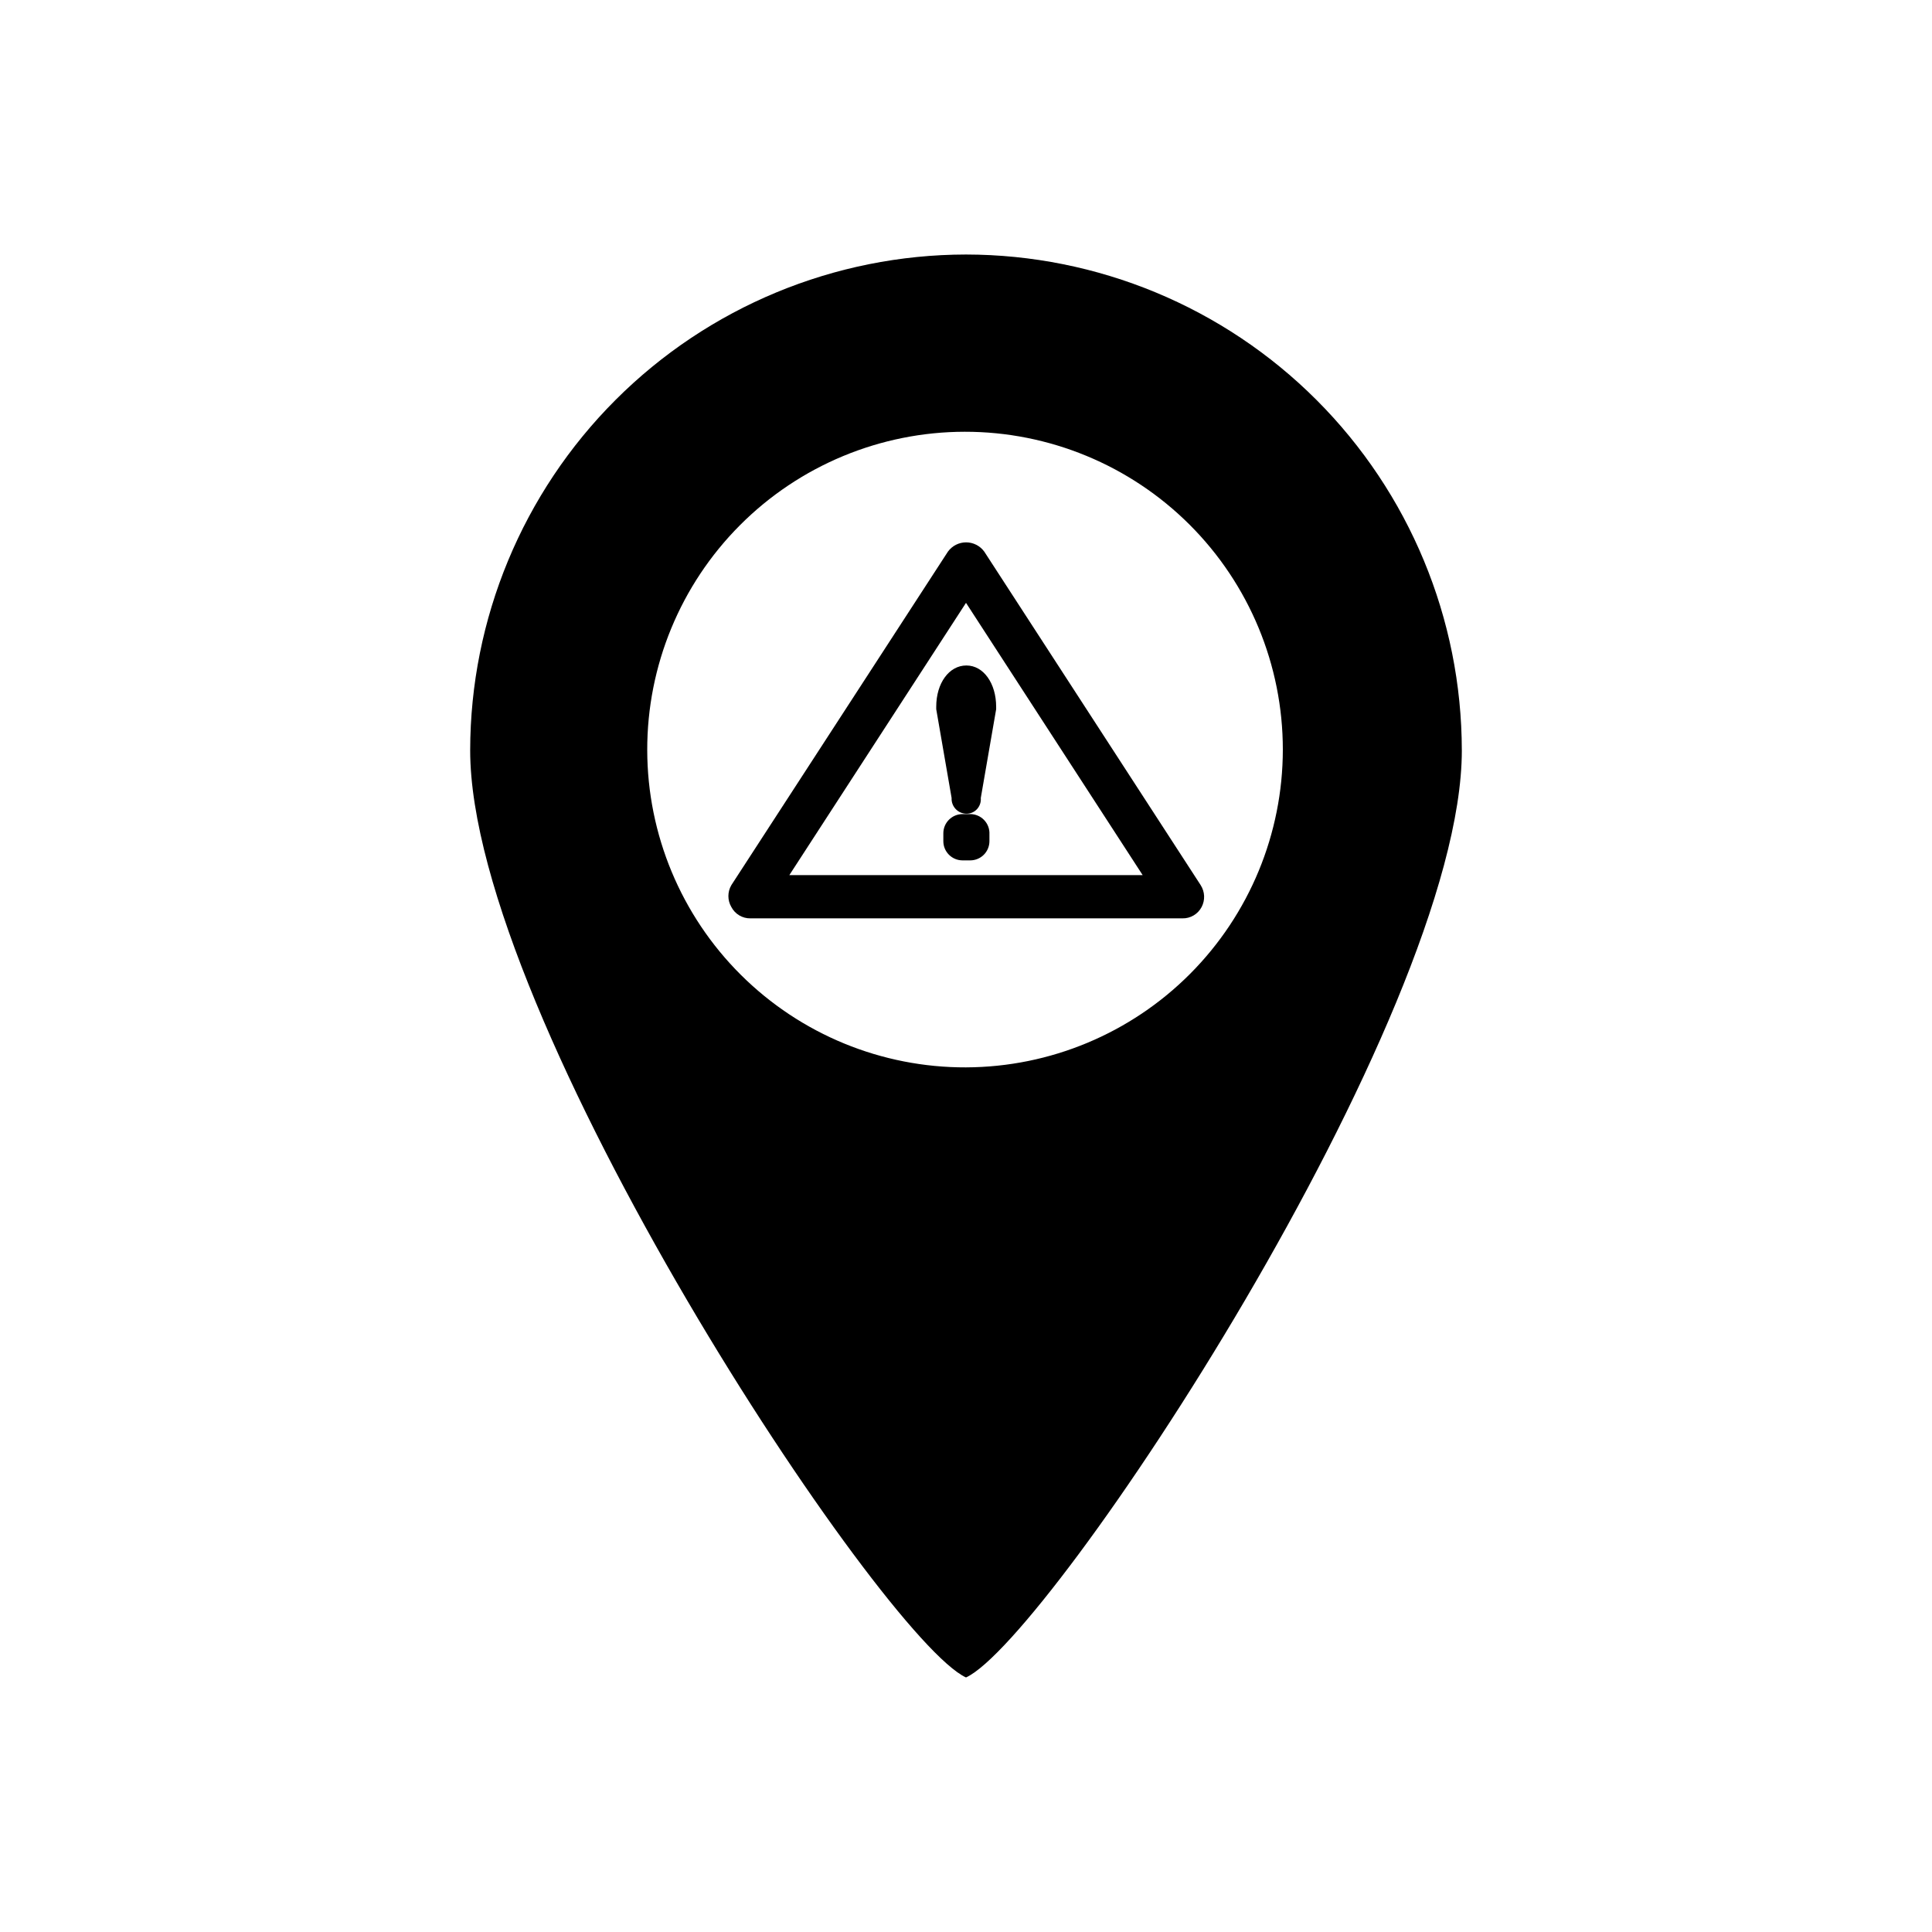
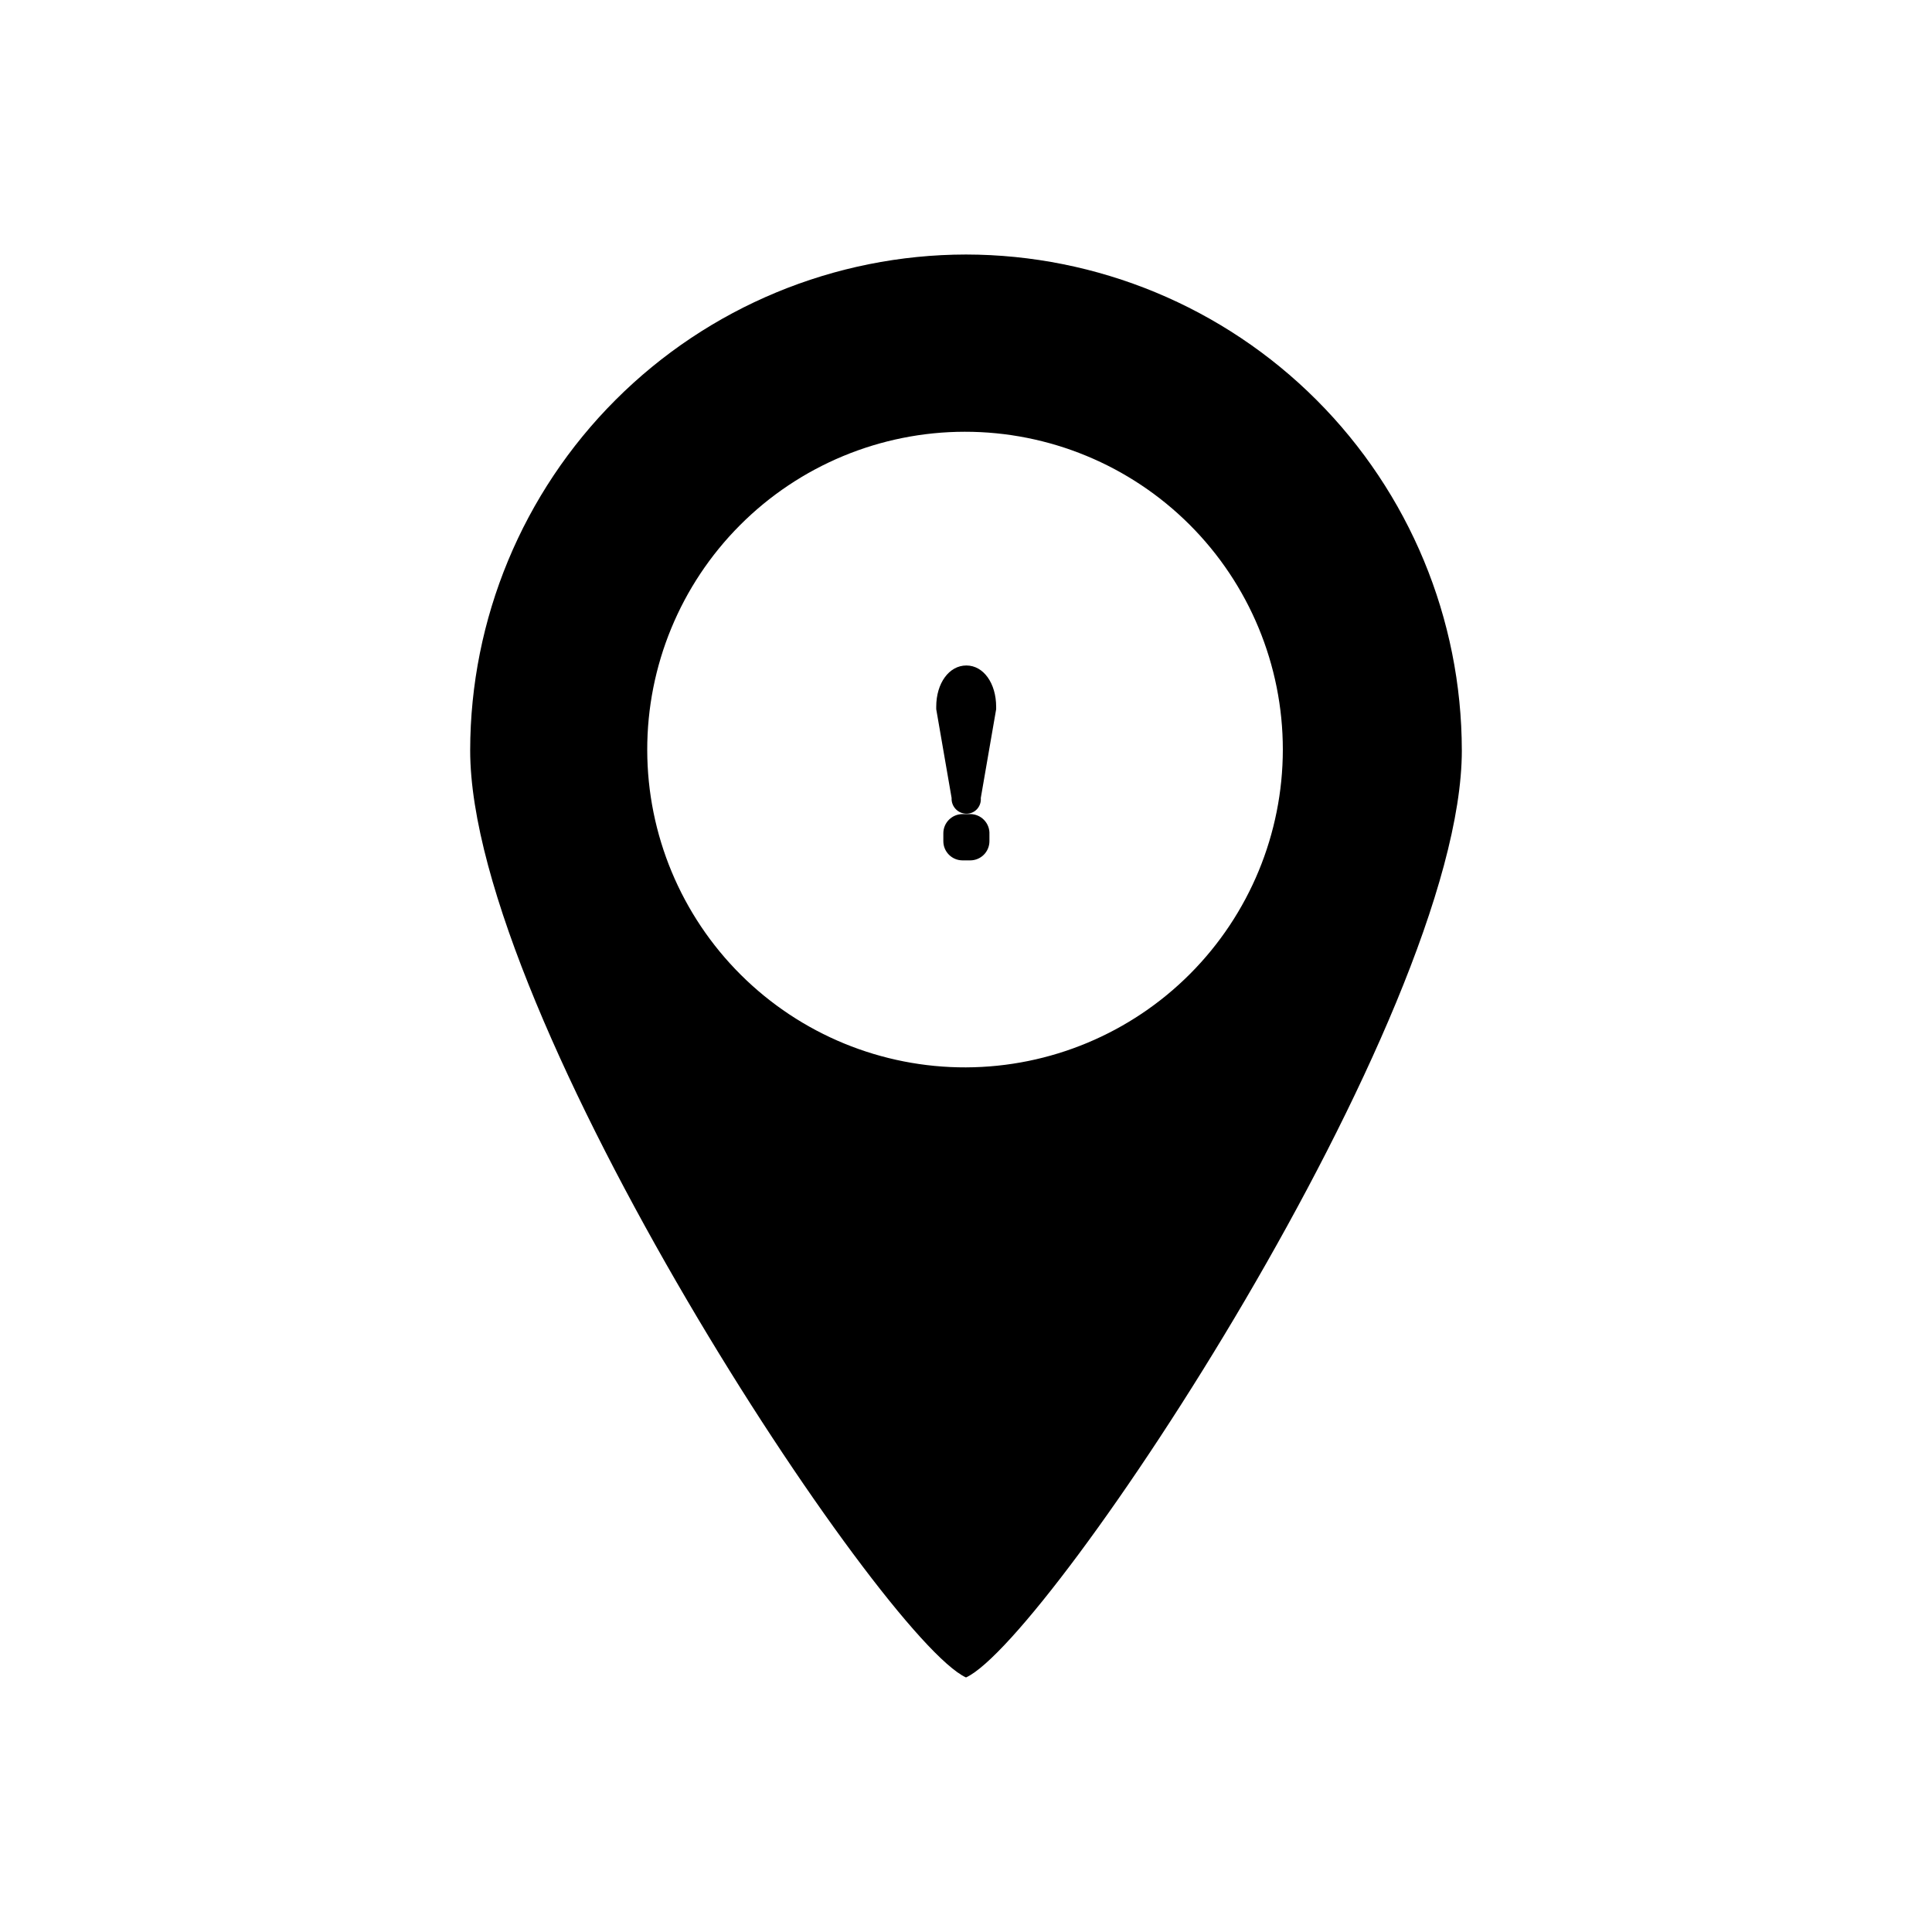
<svg xmlns="http://www.w3.org/2000/svg" fill="#000000" width="800px" height="800px" version="1.1" viewBox="144 144 512 512">
  <g>
    <path d="m400 211.45c-34.84 0.039-68.234 13.895-92.867 38.527-24.637 24.633-38.492 58.031-38.531 92.867 0 70.789 109.21 235.47 131.4 245.7 22.188-10.18 131.4-174.91 131.4-245.7h-0.004c-0.039-34.836-13.895-68.234-38.527-92.867-24.633-24.633-58.031-38.488-92.867-38.527zm0 215.42v-0.004c-22.352 0.07-43.816-8.75-59.66-24.516-15.844-15.766-24.773-37.184-24.816-59.535-0.047-22.352 8.793-43.805 24.574-59.633 15.781-15.832 37.211-24.738 59.562-24.762 22.352-0.02 43.793 8.844 59.609 24.641 15.812 15.797 24.695 37.23 24.695 59.582-0.012 22.289-8.855 43.668-24.59 59.449-15.738 15.785-37.086 24.695-59.375 24.773z" />
-     <path d="m462.19 378.57-57.355-88.395c-1.121-1.535-2.906-2.445-4.809-2.445-1.902 0-3.688 0.91-4.809 2.445l-57.402 88.395c-1.047 1.793-1.047 4.008 0 5.801 0.984 1.887 2.957 3.051 5.086 3.004h114.45c2.129 0.047 4.102-1.117 5.09-3.004 0.969-1.836 0.871-4.055-0.254-5.801zm-109.01-2.648 46.82-72.16 46.82 72.16z" />
    <path d="m407.99 331.3c0.02 0.219 0.02 0.441 0 0.66l-4.07 23.512c0.09 1.012-0.223 2.016-0.867 2.801-0.723 0.883-1.809 1.387-2.949 1.375-1.082-0.016-2.109-0.465-2.848-1.254-0.742-0.789-1.129-1.844-1.07-2.922l-4.07-23.512h-0.004c-0.02-0.219-0.02-0.441 0-0.66 0-6.258 3.41-10.941 7.988-10.941 4.582 0 7.891 4.785 7.891 10.941z" />
    <path d="m406.21 365.09v1.832c0 1.348-0.535 2.641-1.492 3.598-0.953 0.953-2.246 1.488-3.598 1.488h-2.035c-2.809 0-5.09-2.277-5.09-5.086v-2.09c0-2.809 2.281-5.086 5.09-5.086h2.035c1.395-0.004 2.731 0.566 3.691 1.578 0.965 1.012 1.469 2.371 1.398 3.766z" />
  </g>
</svg>